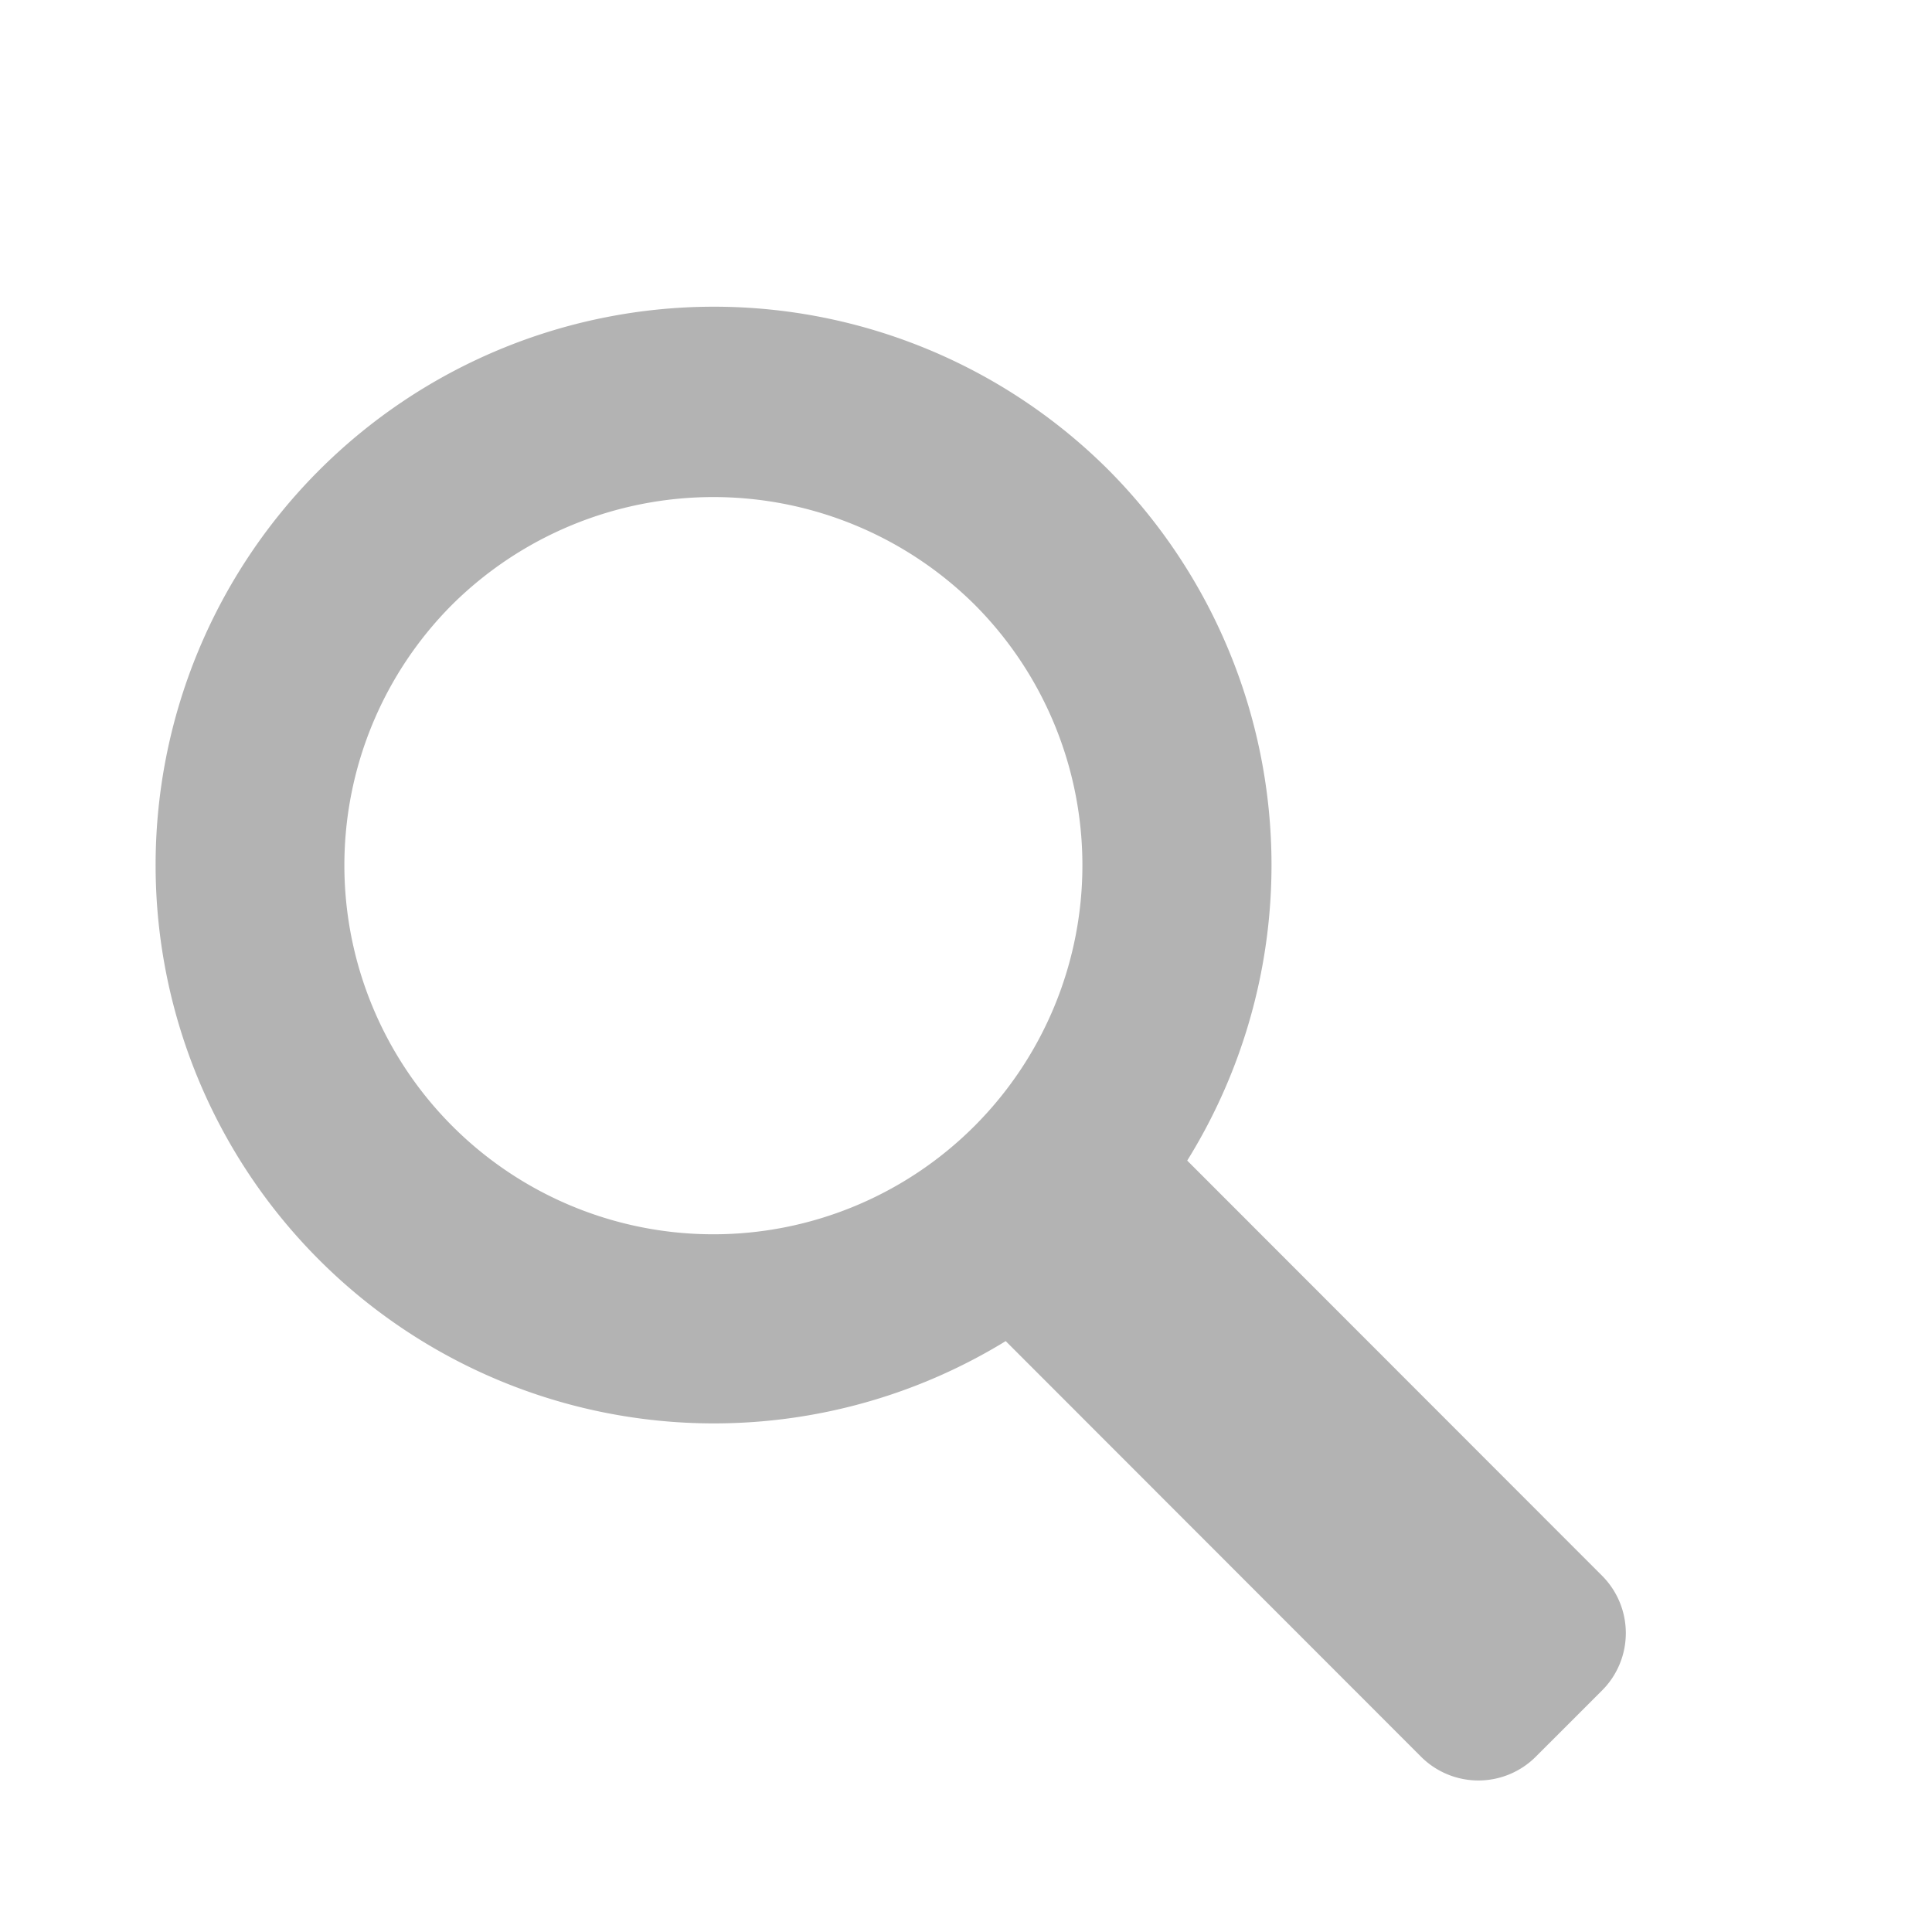
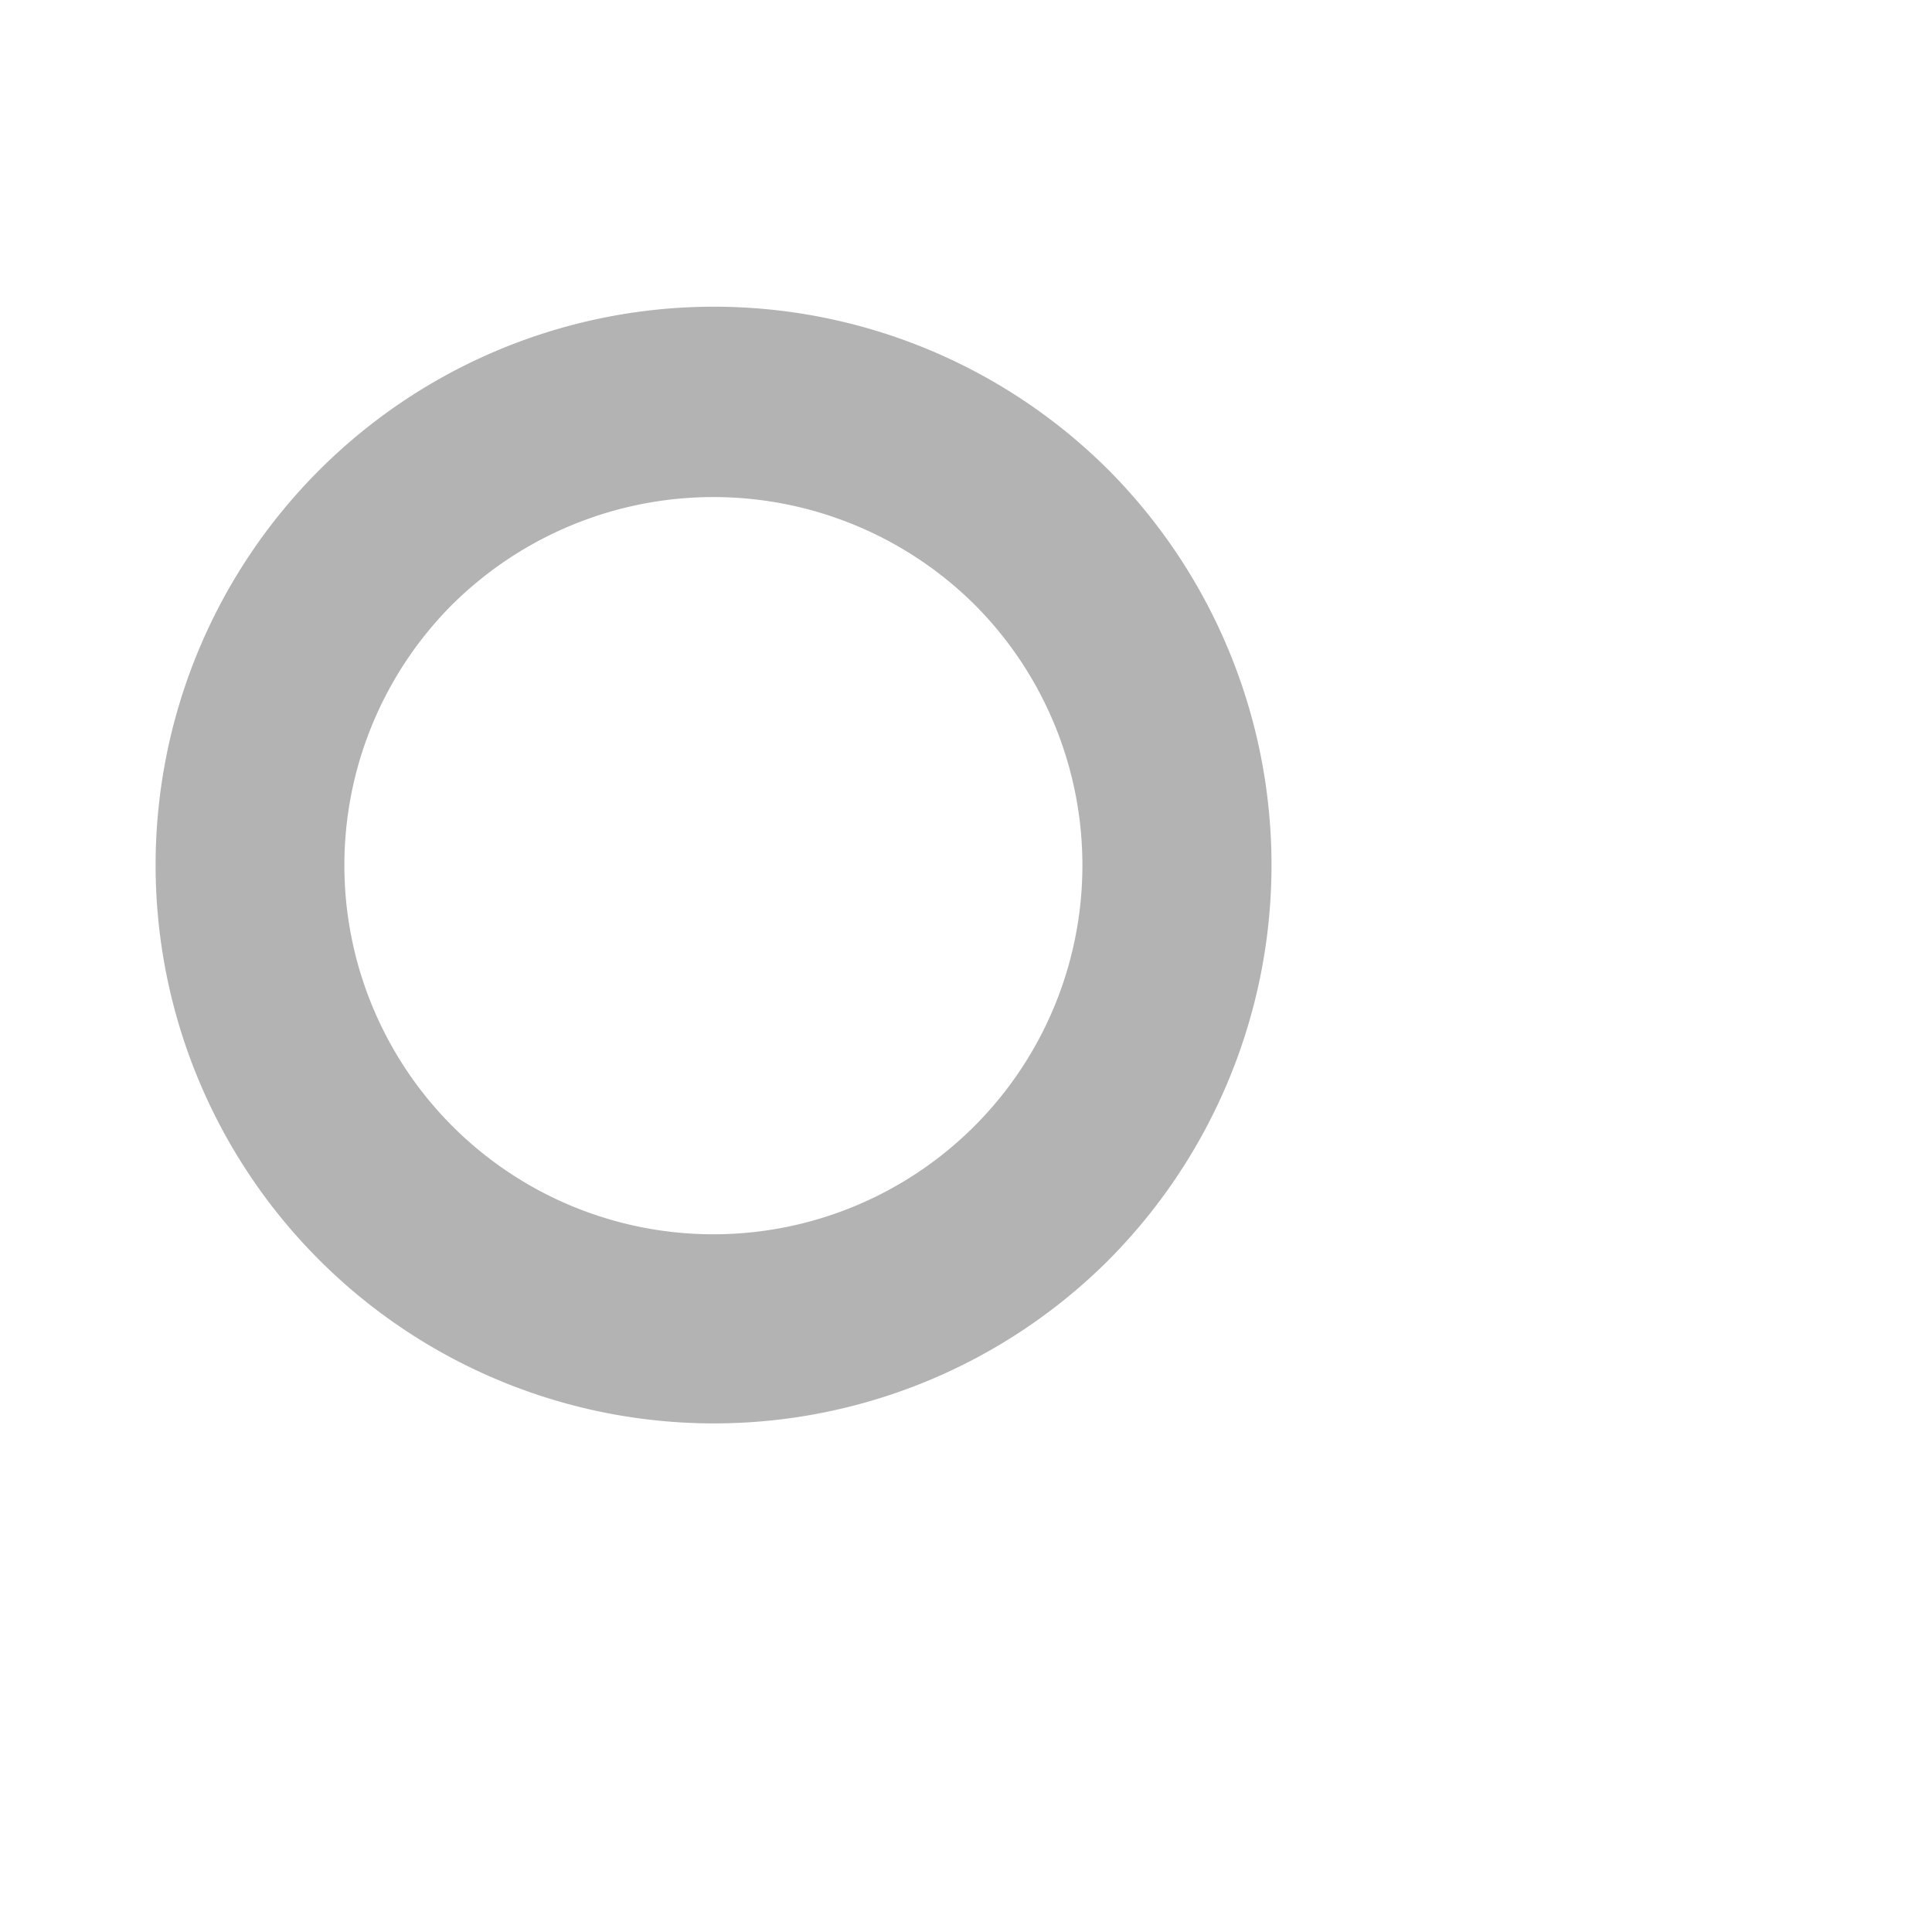
<svg xmlns="http://www.w3.org/2000/svg" id="图层_1" data-name="图层 1" viewBox="0 0 20 20">
  <defs>
    <style>.cls-1{fill:#b3b3b3;}</style>
  </defs>
  <title>vi_ss</title>
  <path class="cls-1" d="M11.47,13.05a5.78,5.78,0,1,1,0-8.19A5.8,5.8,0,0,1,11.47,13.05ZM4.68,6.26a3.82,3.82,0,1,0,5.41,0A3.84,3.84,0,0,0,4.68,6.26Z" />
-   <path class="cls-1" d="M12,10.7h2.61a0,0,0,0,1,0,0v7.55a.84.84,0,0,1-.84.84H12.8a.84.84,0,0,1-.84-.84V10.7A0,0,0,0,1,12,10.7Z" transform="translate(-6.65 13.73) rotate(-44.98)" />
</svg>